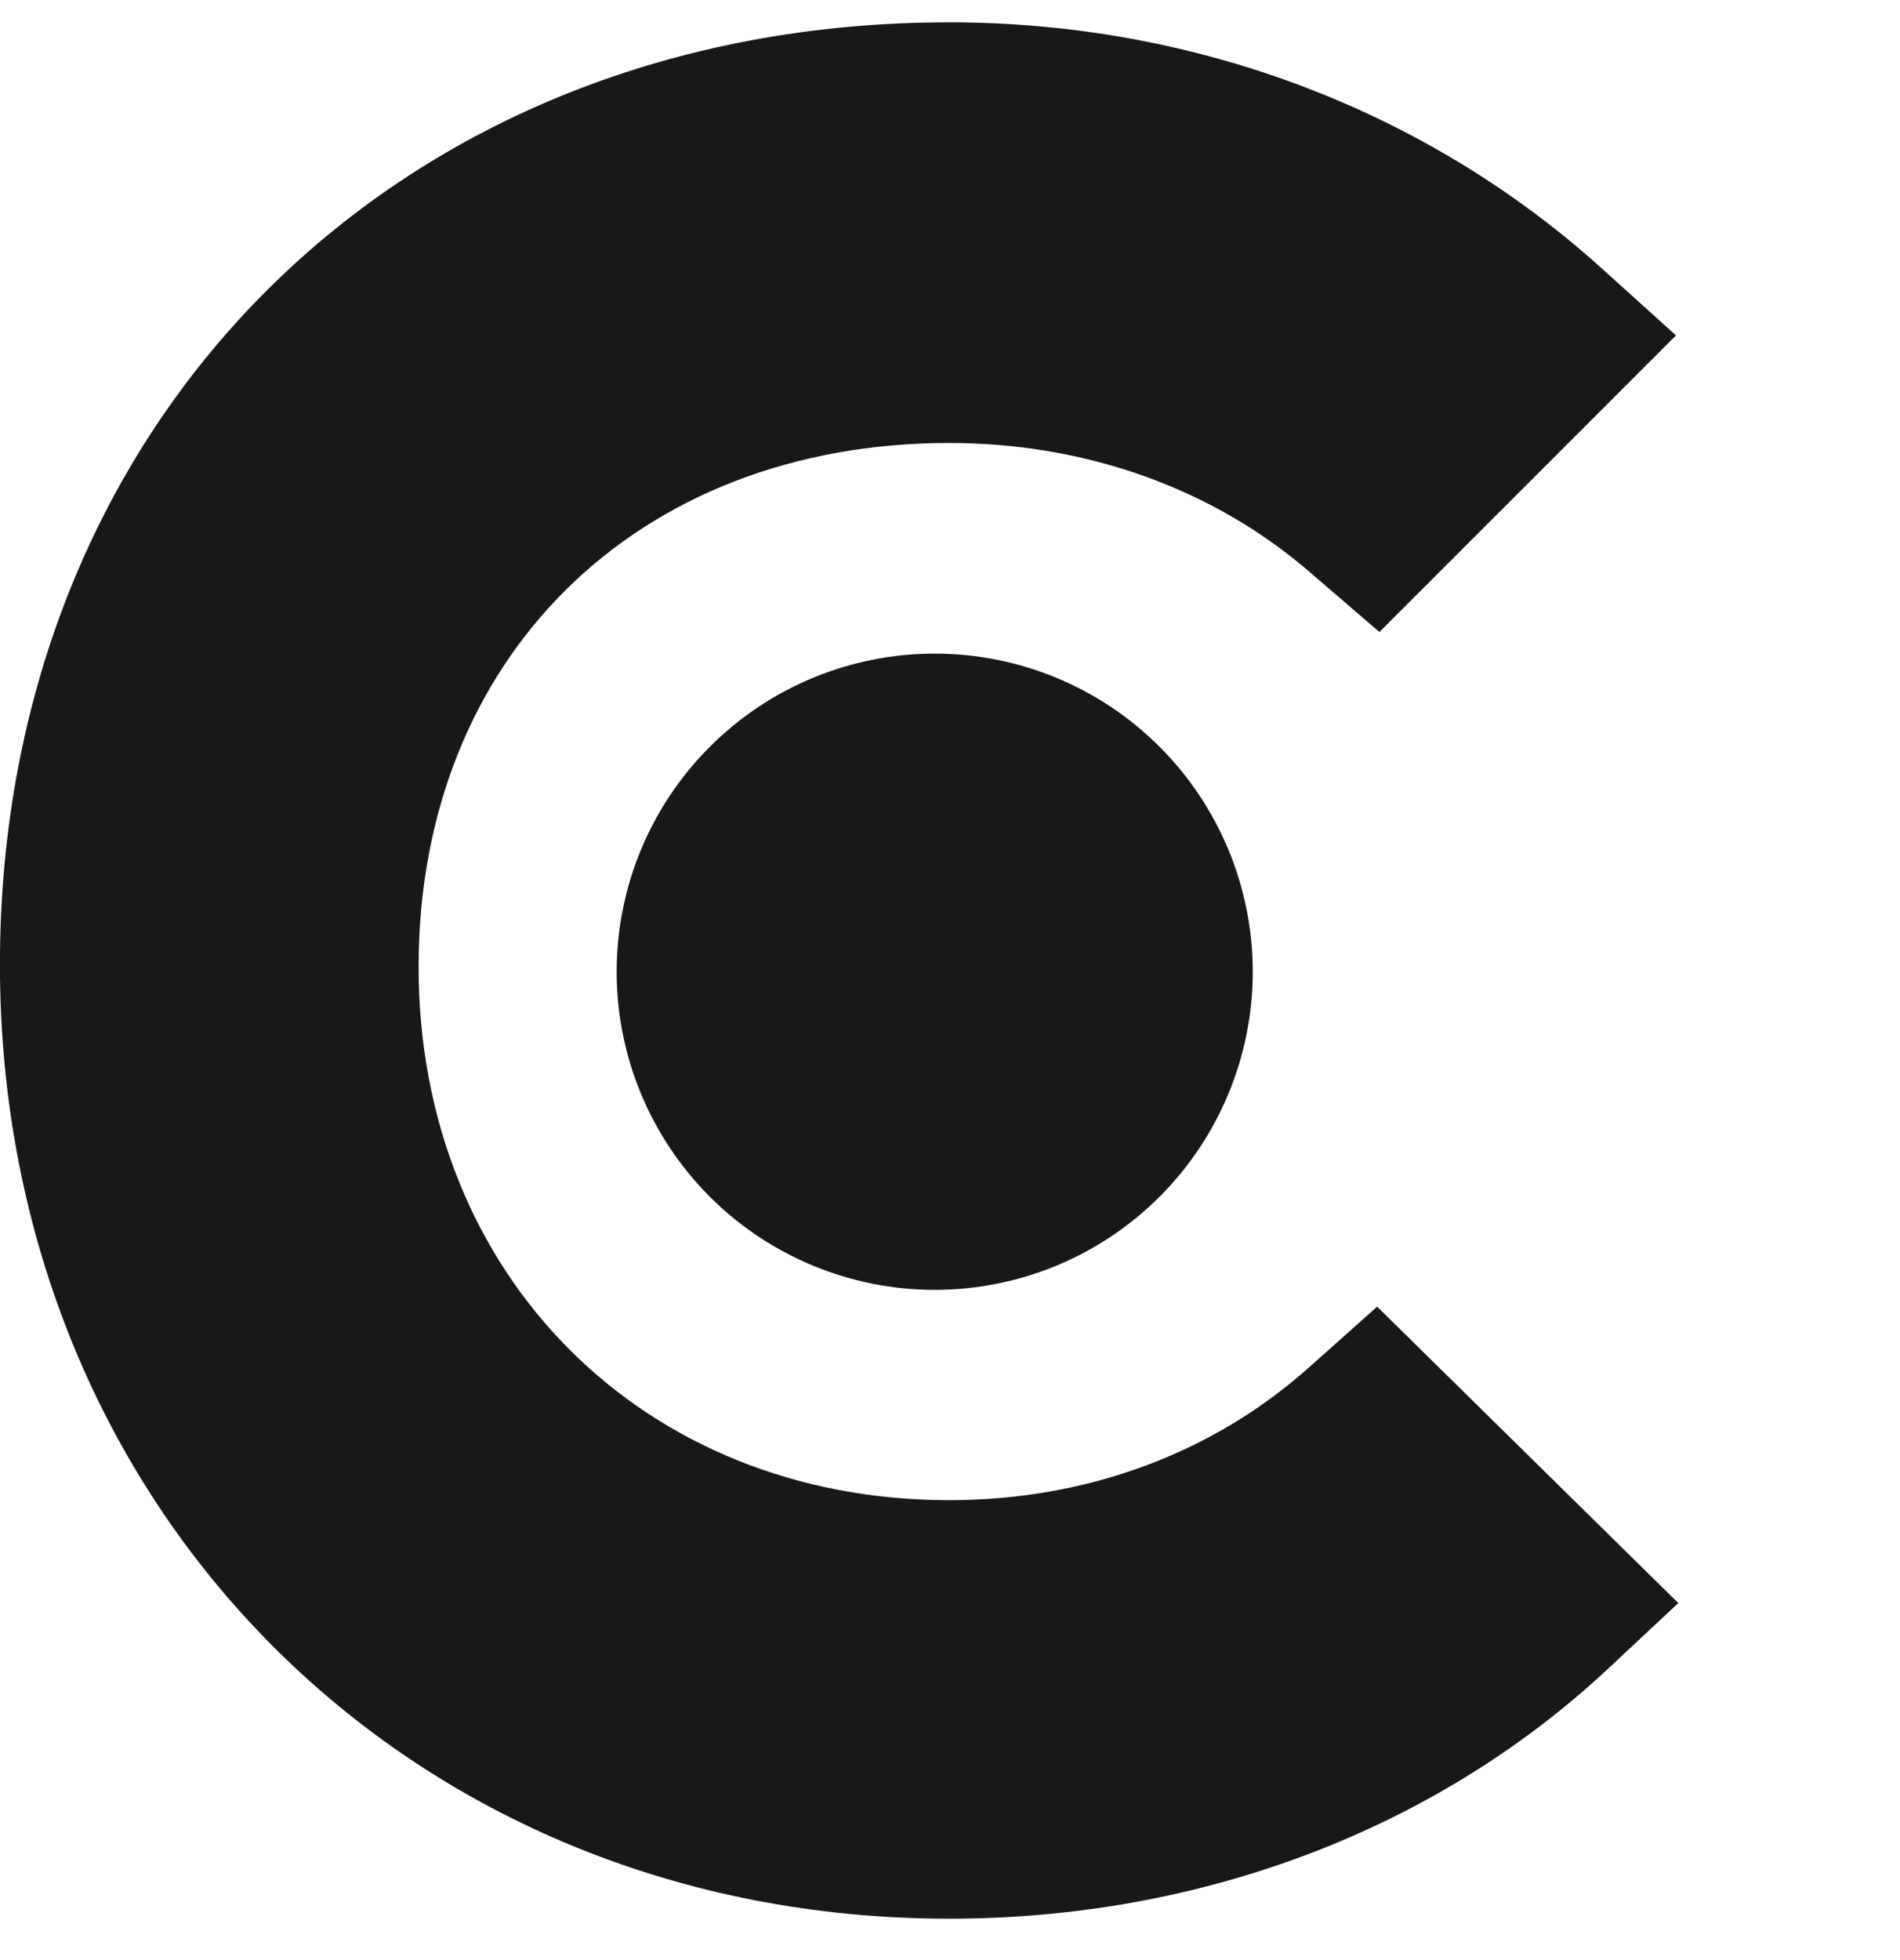
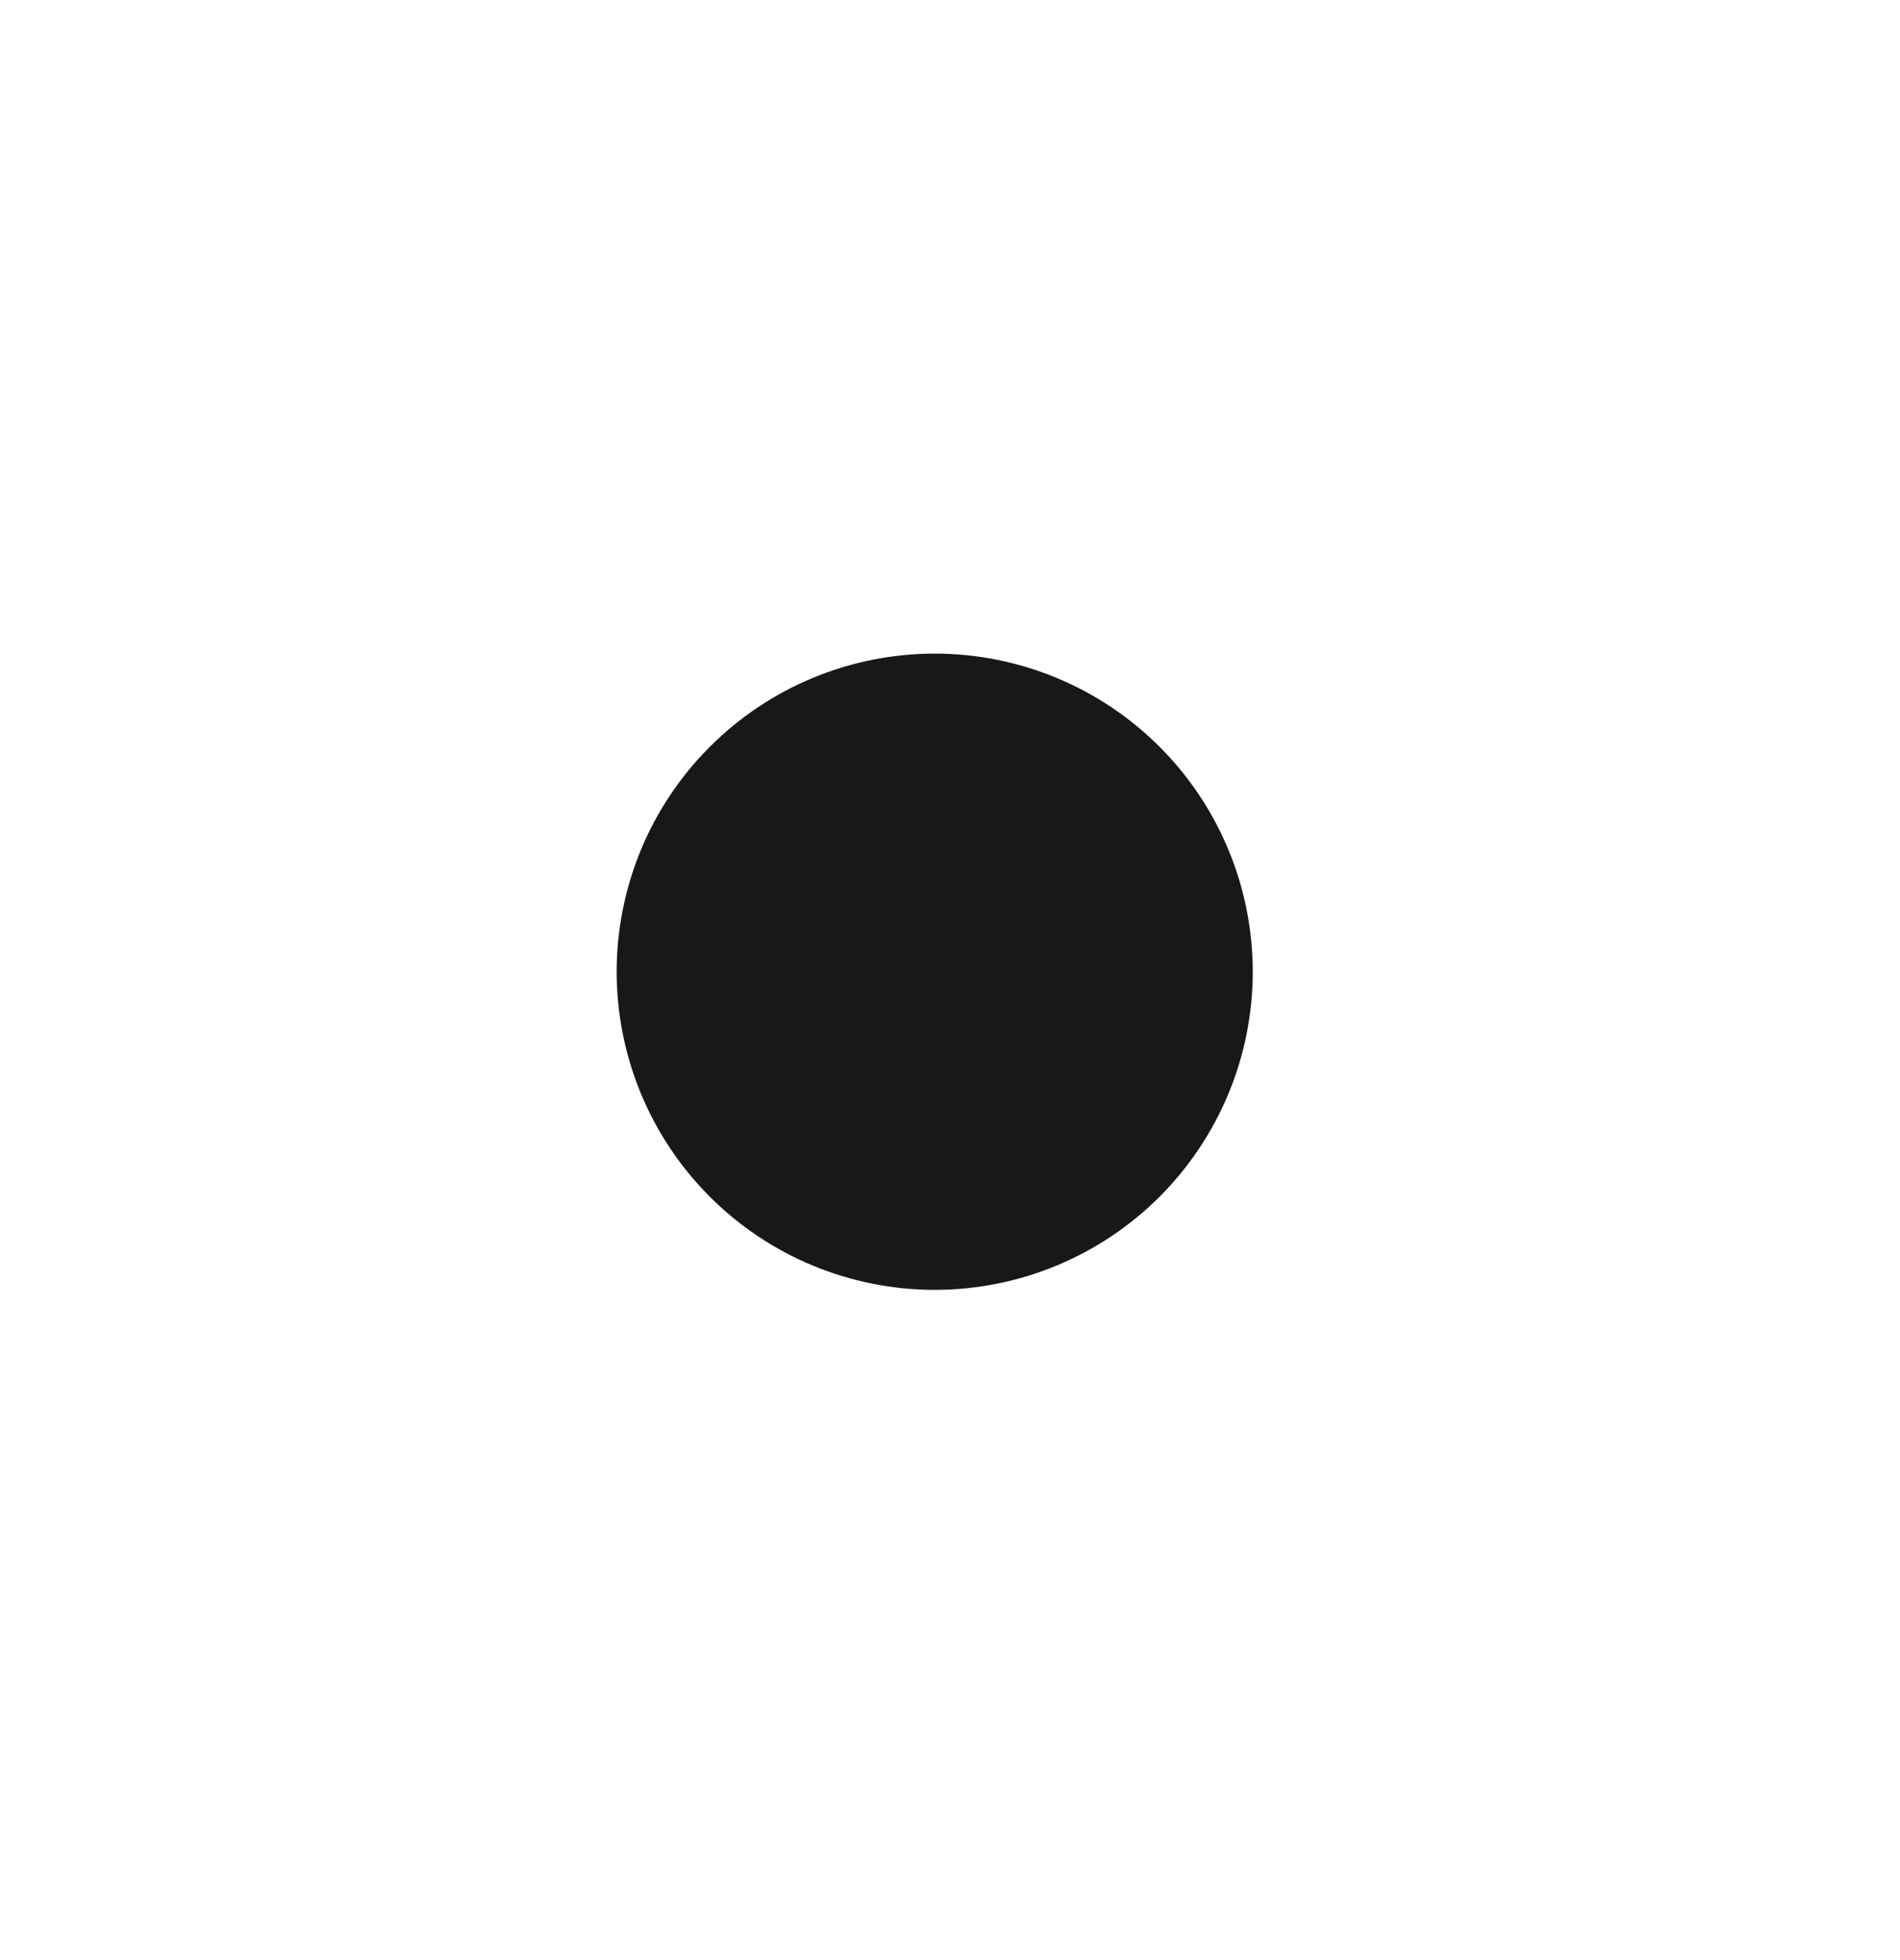
<svg xmlns="http://www.w3.org/2000/svg" width="32" height="33" viewBox="0 0 32 33" fill="none">
  <g clip-path="url(#clip0_718_1107)">
-     <path d="M22.067 23.003C20.454 24.453 18.324 25.257 15.987 25.257C10.834 25.257 7.05 21.473 7.05 16.278C7.05 11.083 10.714 7.458 15.987 7.458C18.284 7.458 20.454 8.223 22.108 9.674L23.232 10.64L28.227 5.647L26.977 4.519C24.038 1.865 20.136 0.376 15.985 0.376C6.724 0.376 -0.001 7.058 -0.001 16.239C-0.001 25.381 6.885 32.303 15.985 32.303C20.213 32.303 24.157 30.814 27.059 28.117L28.266 26.989L23.194 21.999L22.067 23.003Z" fill="#181818" />
    <path d="M15.742 11.004C17.163 11.004 18.525 11.568 19.53 12.573C20.534 13.577 21.099 14.94 21.099 16.36C21.099 17.781 20.534 19.143 19.53 20.148C18.525 21.152 17.163 21.716 15.742 21.716C14.322 21.716 12.959 21.152 11.955 20.148C10.95 19.143 10.386 17.781 10.386 16.36C10.386 14.94 10.95 13.577 11.955 12.573C12.959 11.568 14.322 11.004 15.742 11.004" fill="#181818" />
  </g>
  <defs>
    <clipPath id="clip0_718_1107">
      <rect width="32" height="32" fill="white" transform="translate(-0.001 0.339)" />
    </clipPath>
  </defs>
</svg>